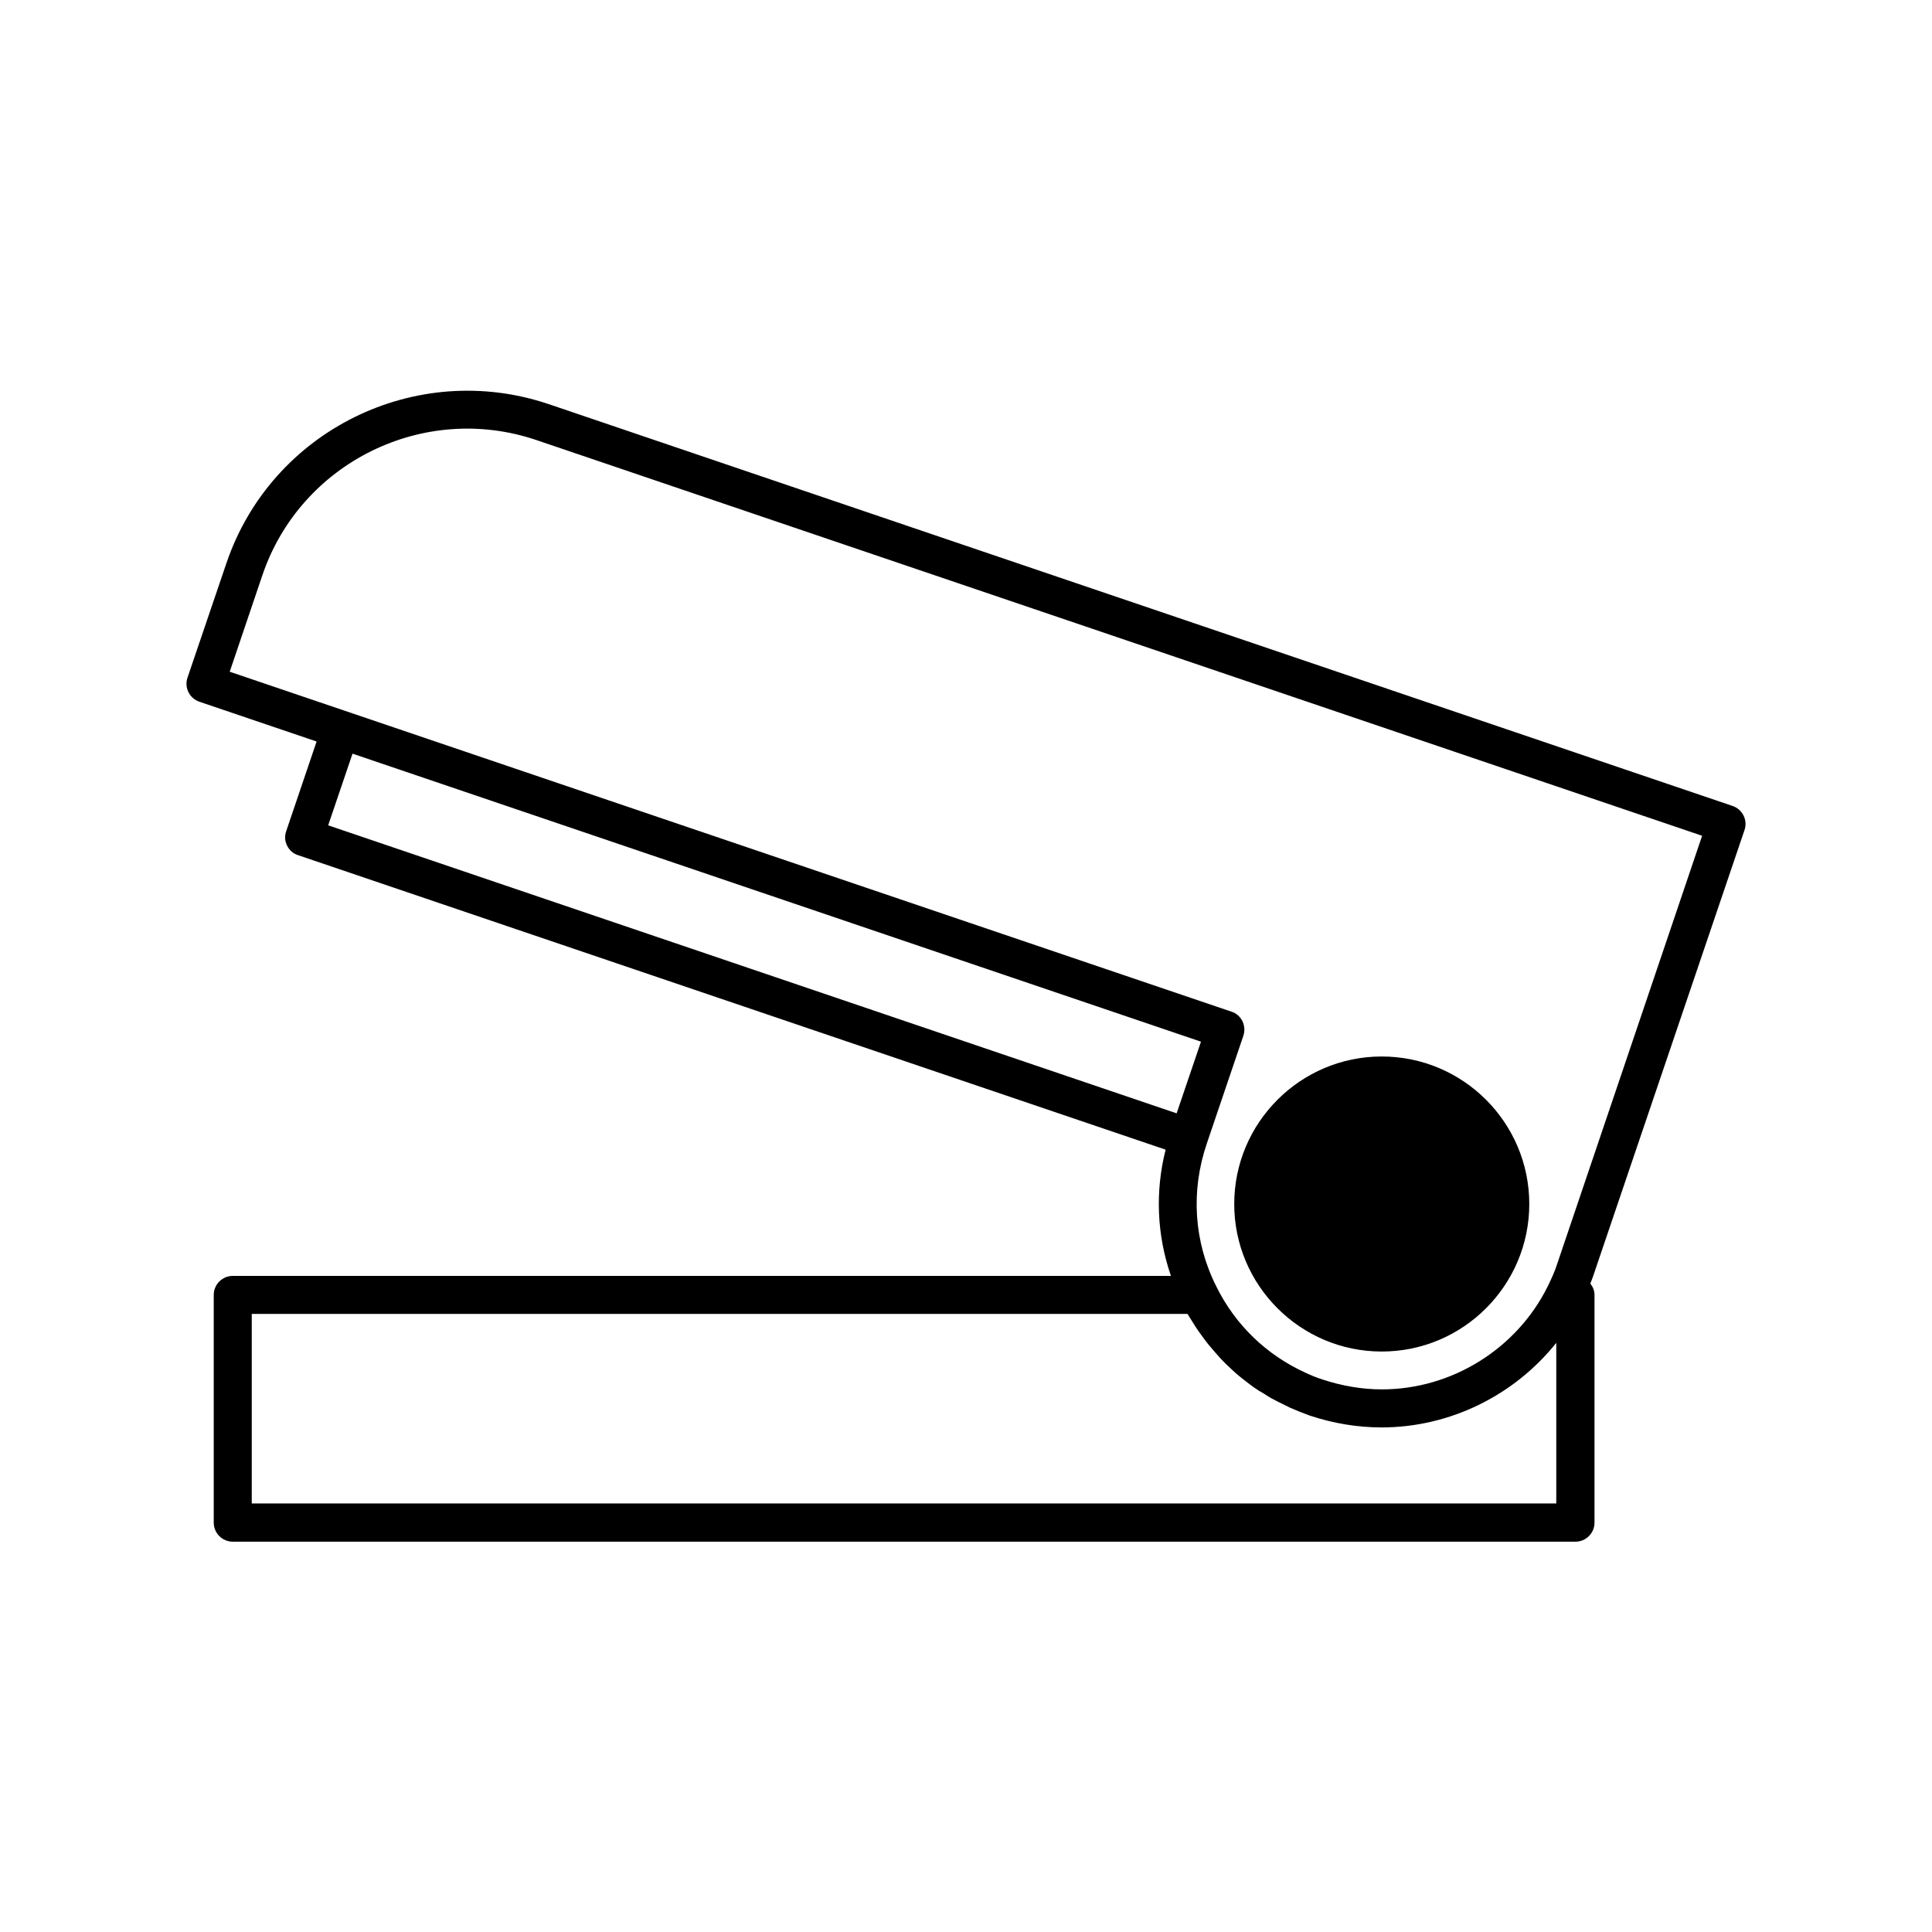
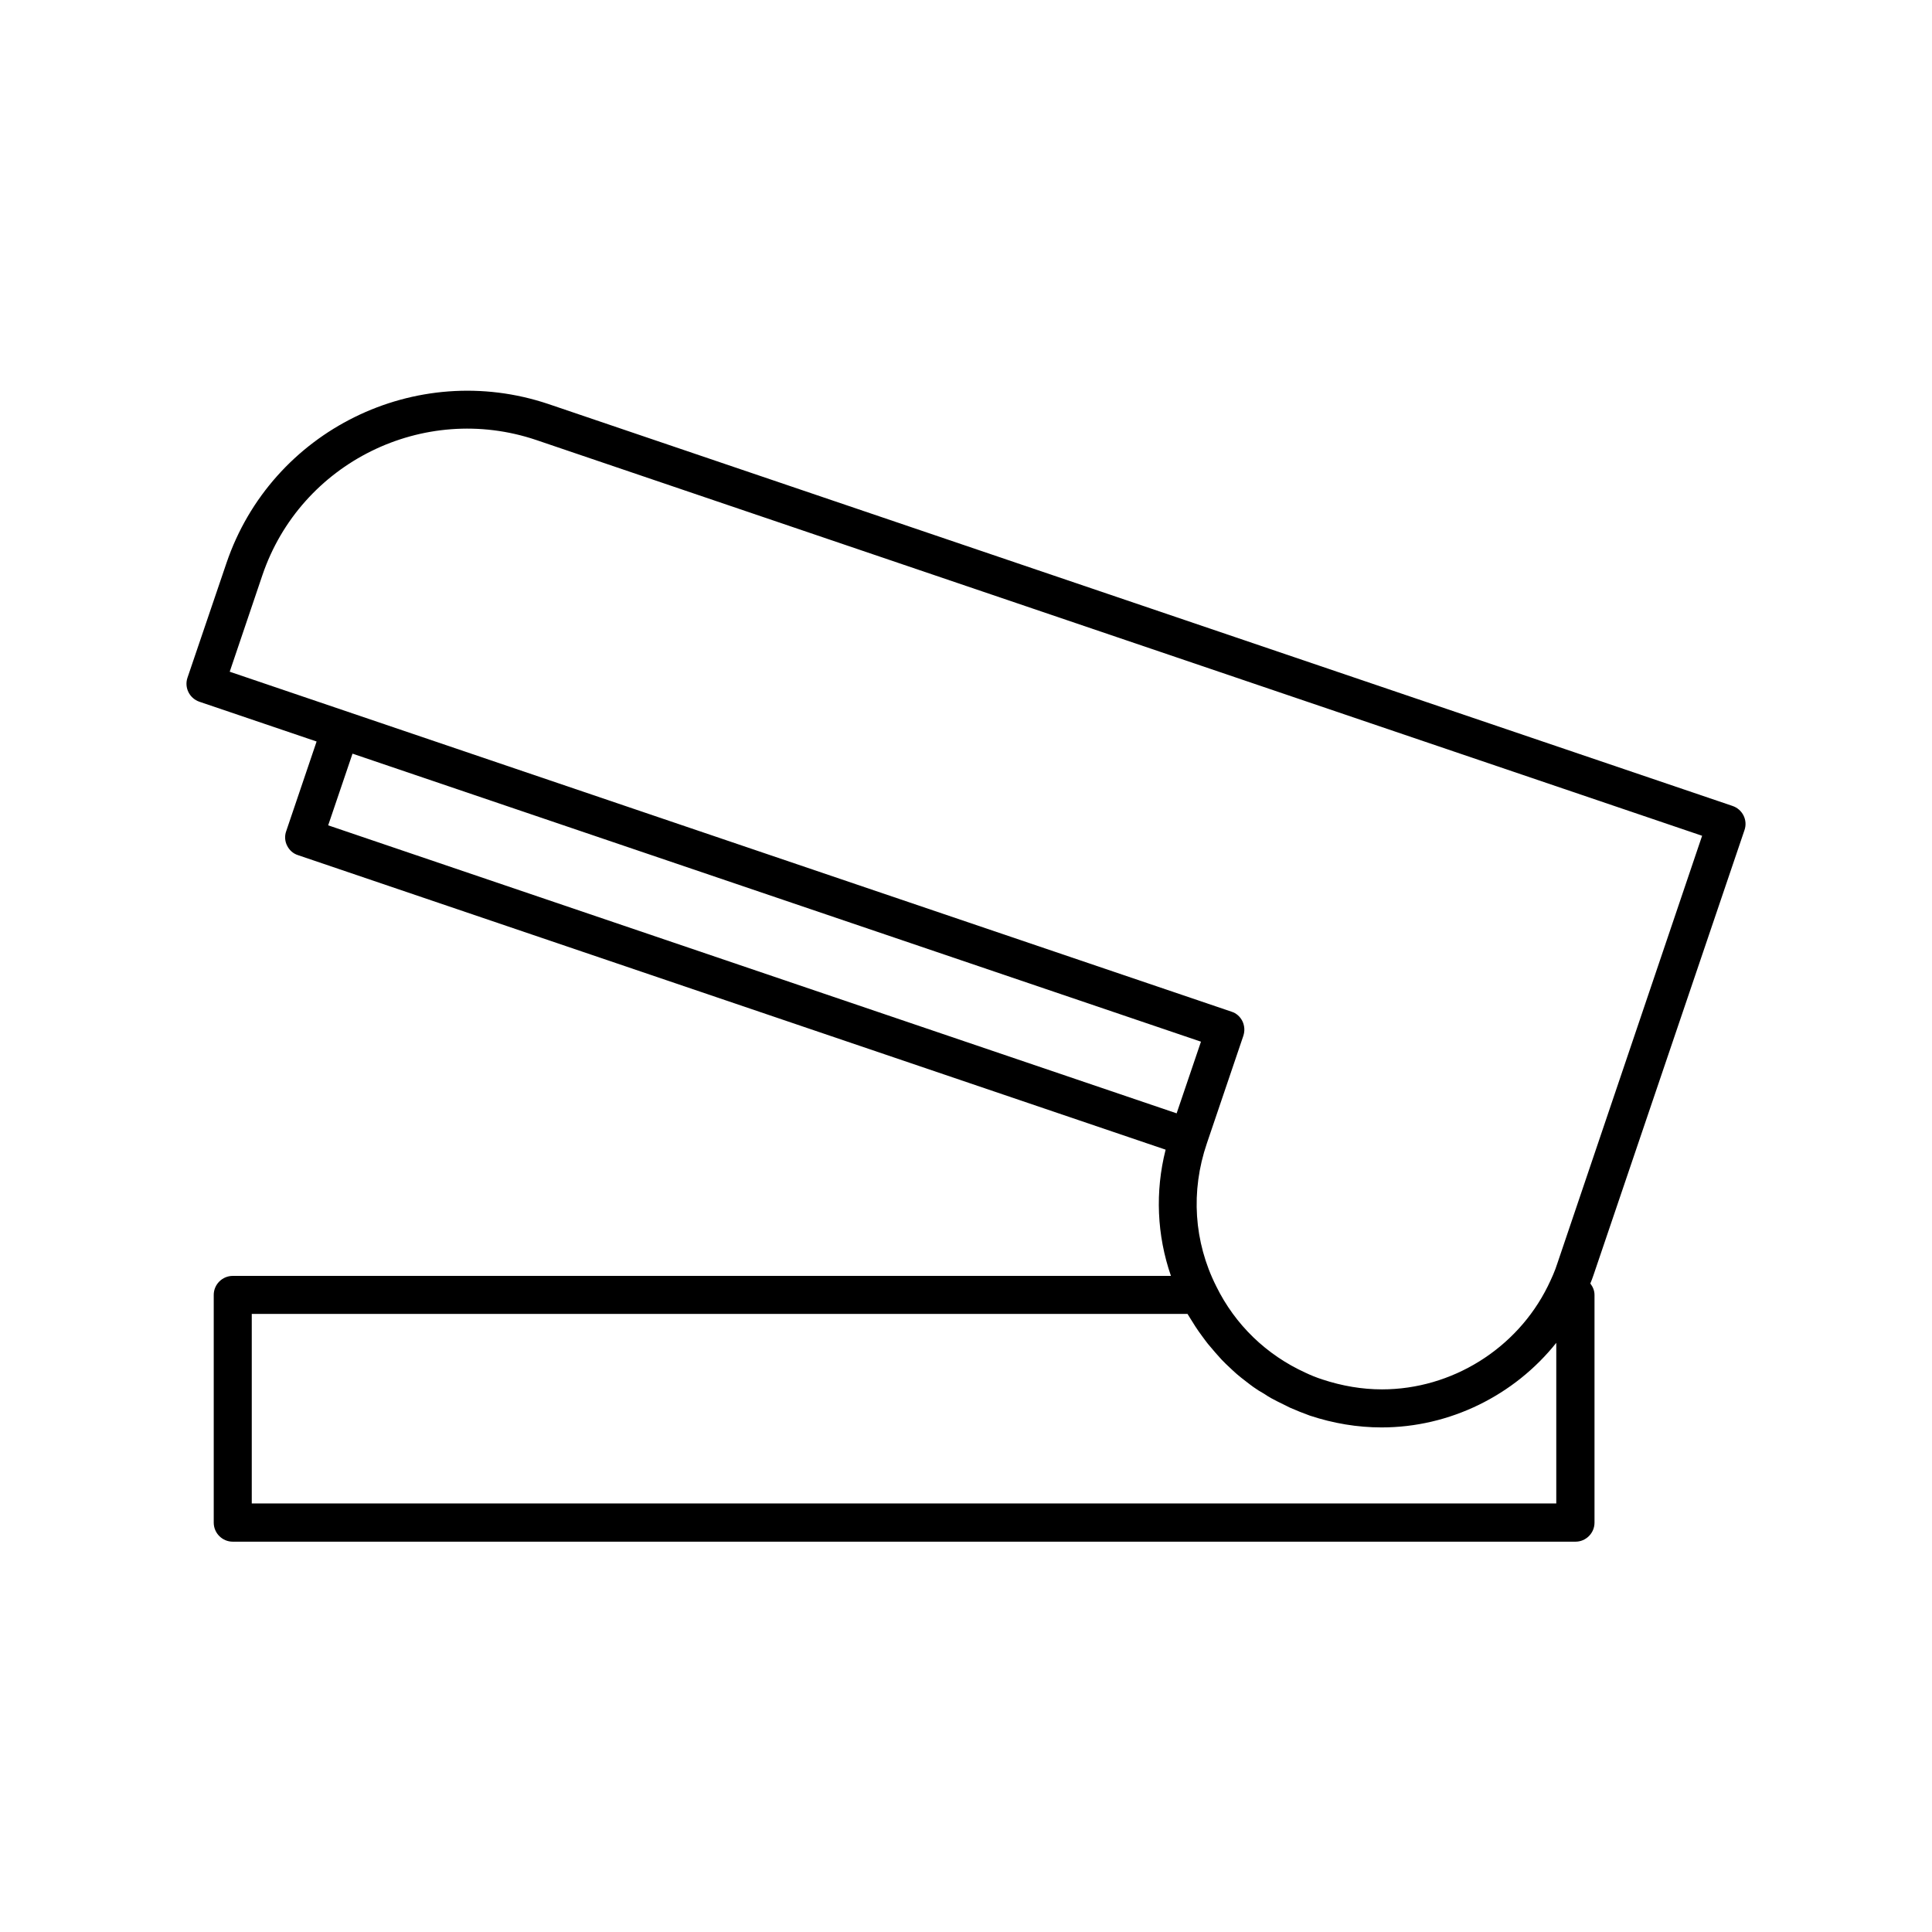
<svg xmlns="http://www.w3.org/2000/svg" fill="#000000" width="800px" height="800px" version="1.1" viewBox="144 144 512 512">
  <g>
    <path d="m606.31 363.98c0.906-2.621-0.504-5.492-3.176-6.398l-313.77-106.5c-35.164-11.84-73.406 7.004-85.344 42.117l-10.328 30.379c-0.906 2.621 0.504 5.492 3.176 6.398l31.035 10.531-8.062 23.781c-0.453 1.258-0.352 2.672 0.25 3.828 0.605 1.211 1.613 2.117 2.922 2.519l229.89 78.039c-2.82 11.133-2.316 22.672 1.41 33.453h-248.63c-2.769 0-5.039 2.266-5.039 5.039v60.355c0 2.769 2.266 5.039 5.039 5.039h355.84c2.769 0 5.039-2.266 5.039-5.039v-60.359c0-1.16-0.453-2.168-1.109-3.023 0.301-0.754 0.605-1.461 0.855-2.266zm-392.77-67.562c10.125-29.824 42.672-45.898 72.547-35.82l308.99 104.89-38.391 113.41c-0.605 1.914-1.461 3.828-2.519 5.996-8.211 16.574-25.441 27.305-43.934 27.305-5.238 0-10.578-0.906-15.77-2.621-1.562-0.504-3.074-1.109-4.535-1.812-10.277-4.684-18.59-12.645-23.629-22.922-5.894-11.738-6.801-25.141-2.469-37.836l9.672-28.516c0.203-0.656 0.301-1.309 0.25-1.965s-0.203-1.309-0.504-1.914c-0.605-1.211-1.613-2.117-2.922-2.519l-265.45-90.082zm23.879 47.309 224.85 76.328-6.449 18.992-224.85-76.328zm-26.699 198.7v-50.23h247.98c0.25 0.402 0.504 0.805 0.754 1.211 0.453 0.754 0.906 1.461 1.359 2.168 0.555 0.855 1.16 1.715 1.762 2.519 0.504 0.707 1.008 1.359 1.512 2.016 0.656 0.805 1.309 1.562 1.965 2.316 0.555 0.605 1.109 1.258 1.664 1.863 0.707 0.754 1.461 1.461 2.215 2.168 0.605 0.555 1.16 1.109 1.812 1.664 0.805 0.707 1.664 1.359 2.519 2.016 0.605 0.453 1.211 0.957 1.863 1.41 0.906 0.656 1.863 1.258 2.871 1.812 0.605 0.402 1.211 0.805 1.863 1.16 1.109 0.605 2.215 1.16 3.375 1.715 0.555 0.25 1.059 0.555 1.613 0.805 1.715 0.754 3.477 1.461 5.289 2.117 6.246 2.066 12.645 3.125 18.992 3.125 18.137 0 35.215-8.516 46.301-22.418v42.57z" />
-     <path d="m510.18 502.17c21.562 0 39.094-17.531 39.094-39.094s-17.531-39.094-39.094-39.094-39.094 17.531-39.094 39.094c-0.004 21.559 17.527 39.094 39.094 39.094z" />
  </g>
</svg>